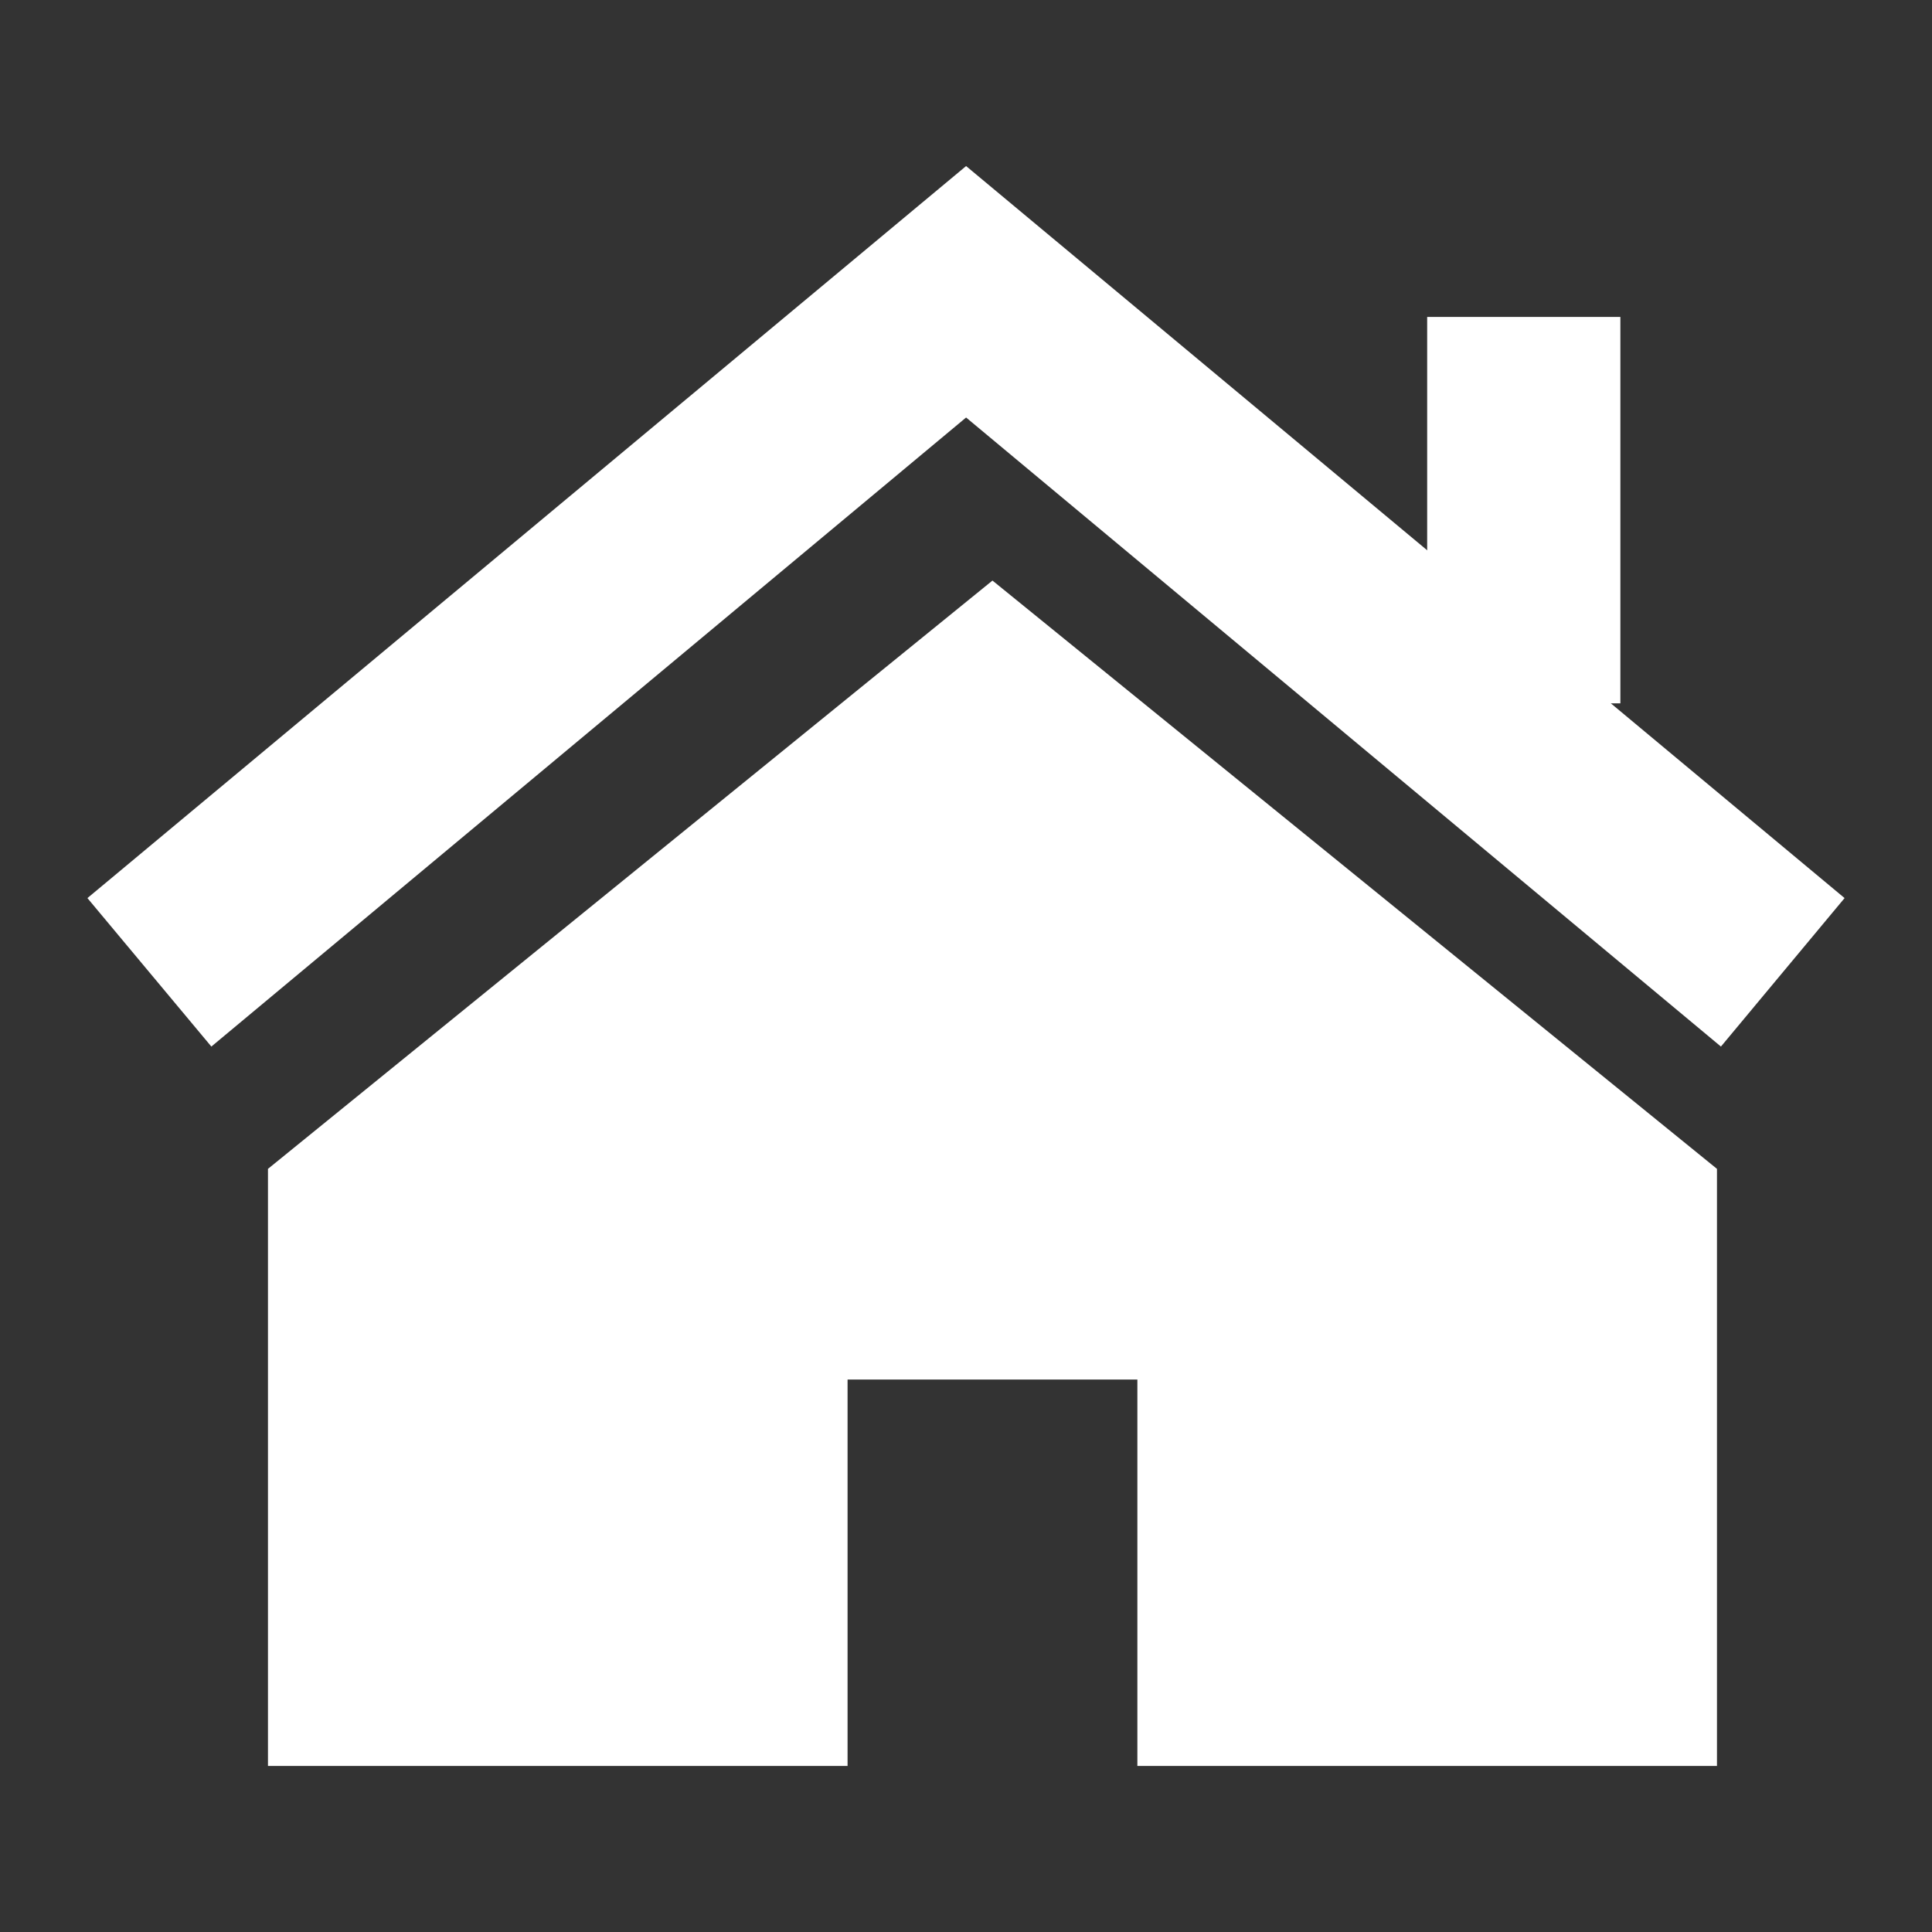
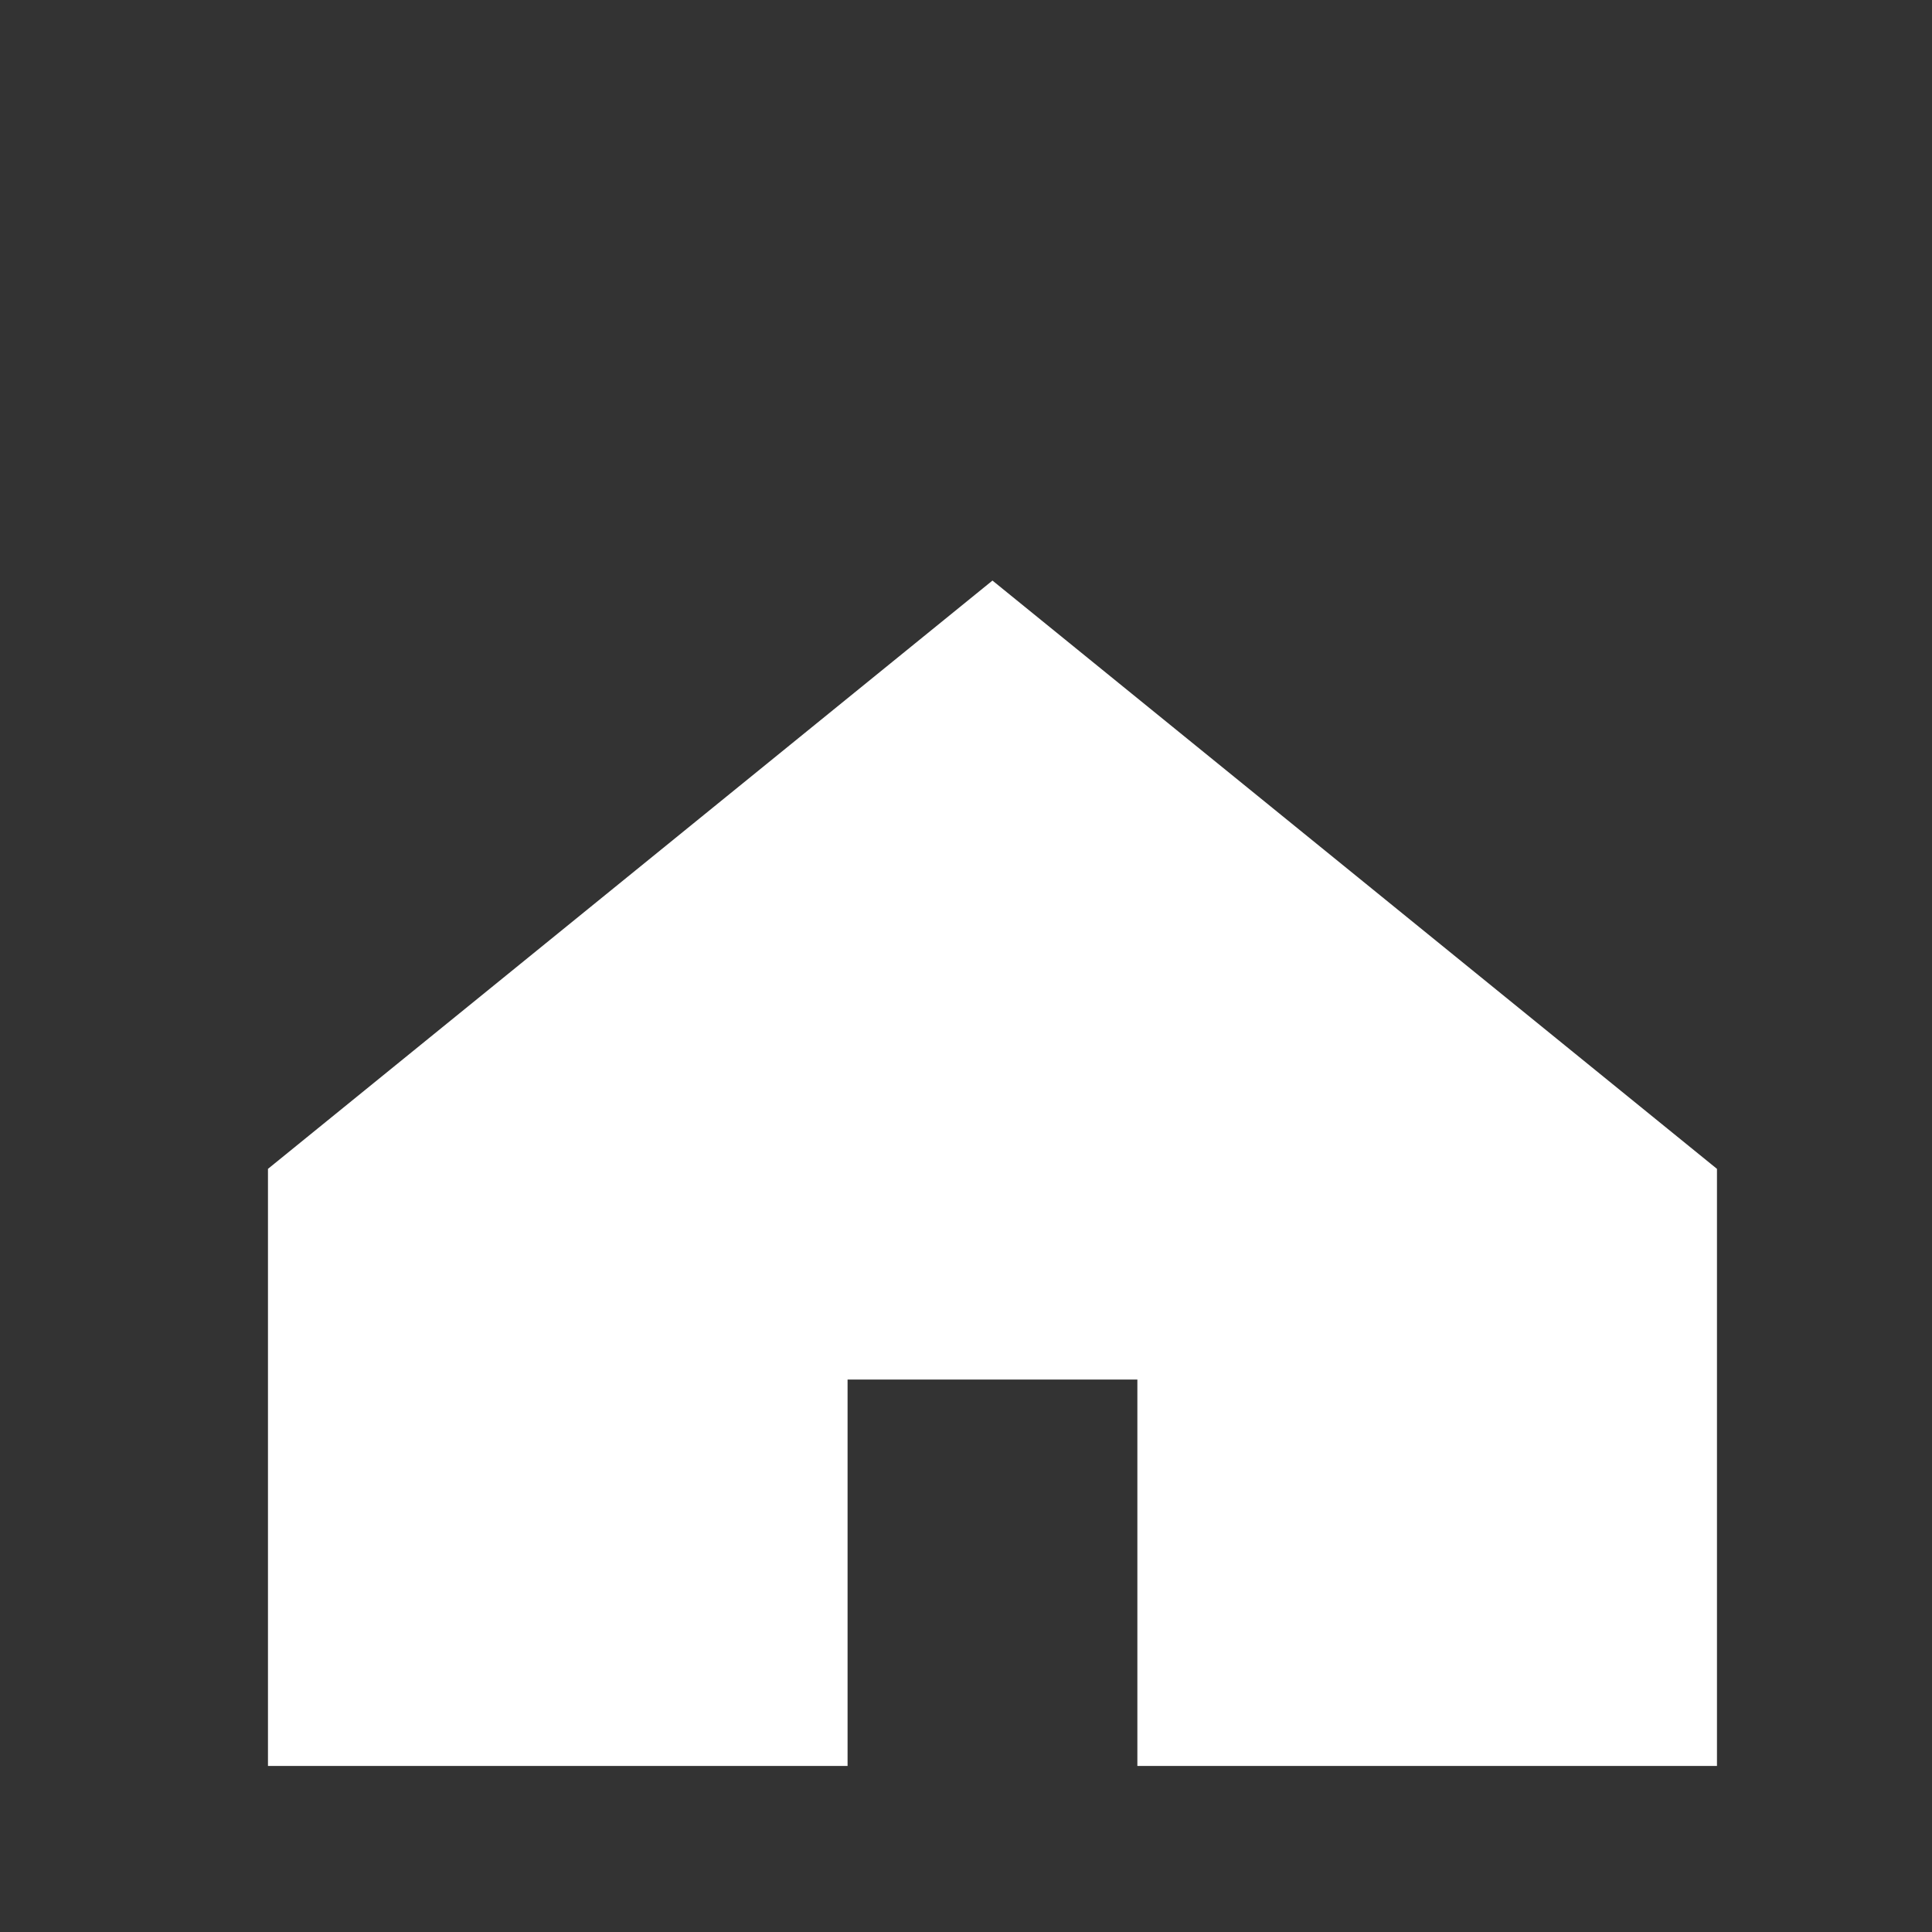
<svg xmlns="http://www.w3.org/2000/svg" version="1.1" id="bukken" x="0px" y="0px" width="20px" height="20px" viewBox="7.5 23.5 20 20" enable-background="new 7.5 23.5 20 20" xml:space="preserve">
  <rect x="7.5" y="23.5" width="20" height="20" fill="#333333" stroke="none" />
-   <rect x="22.274" y="26.781" fill="#FFFFFF" width="2" height="4" />
-   <polygon fill="#FFFFFF" points="25.315,34.334 17.501,27.822 9.688,34.334 8.405,32.797 17.501,25.219 26.595,32.797 " />
  <polygon fill="#FFFFFF" points="17.774,29.51 10.274,35.6 10.274,41.781 16.274,41.781 16.274,37.781 19.274,37.781 19.274,41.781   25.274,41.781 25.274,35.6 " />
</svg>